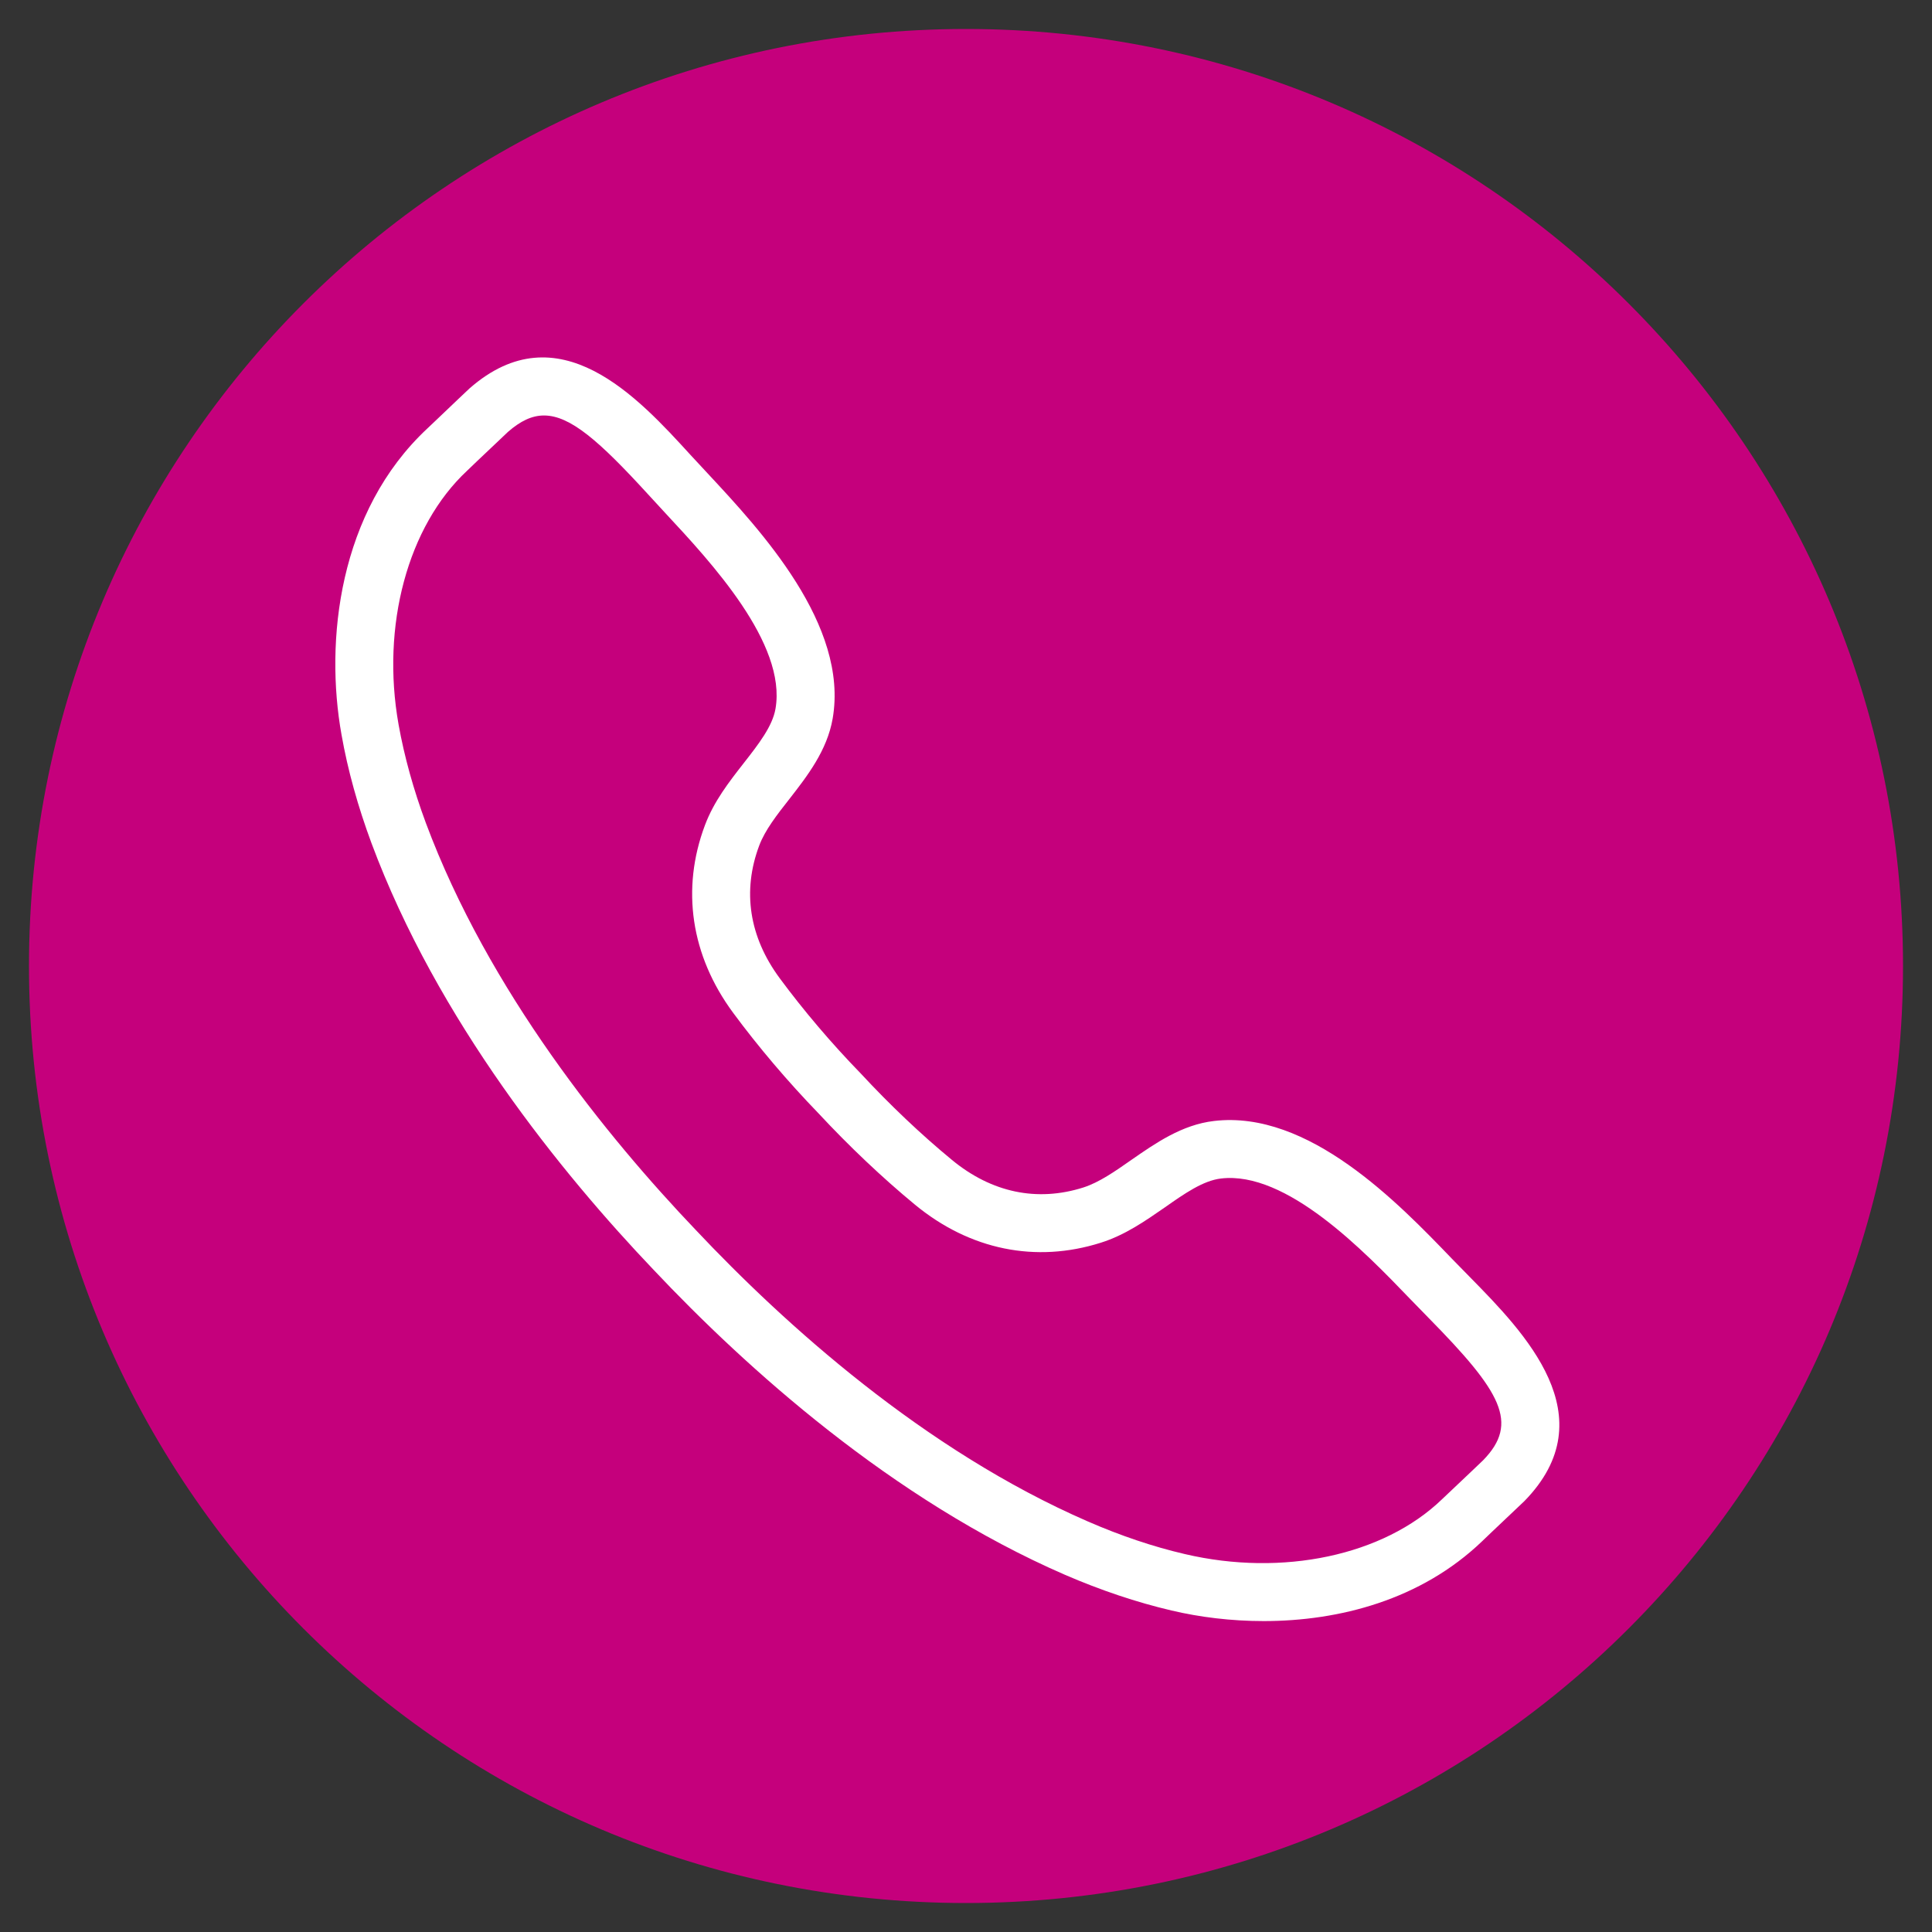
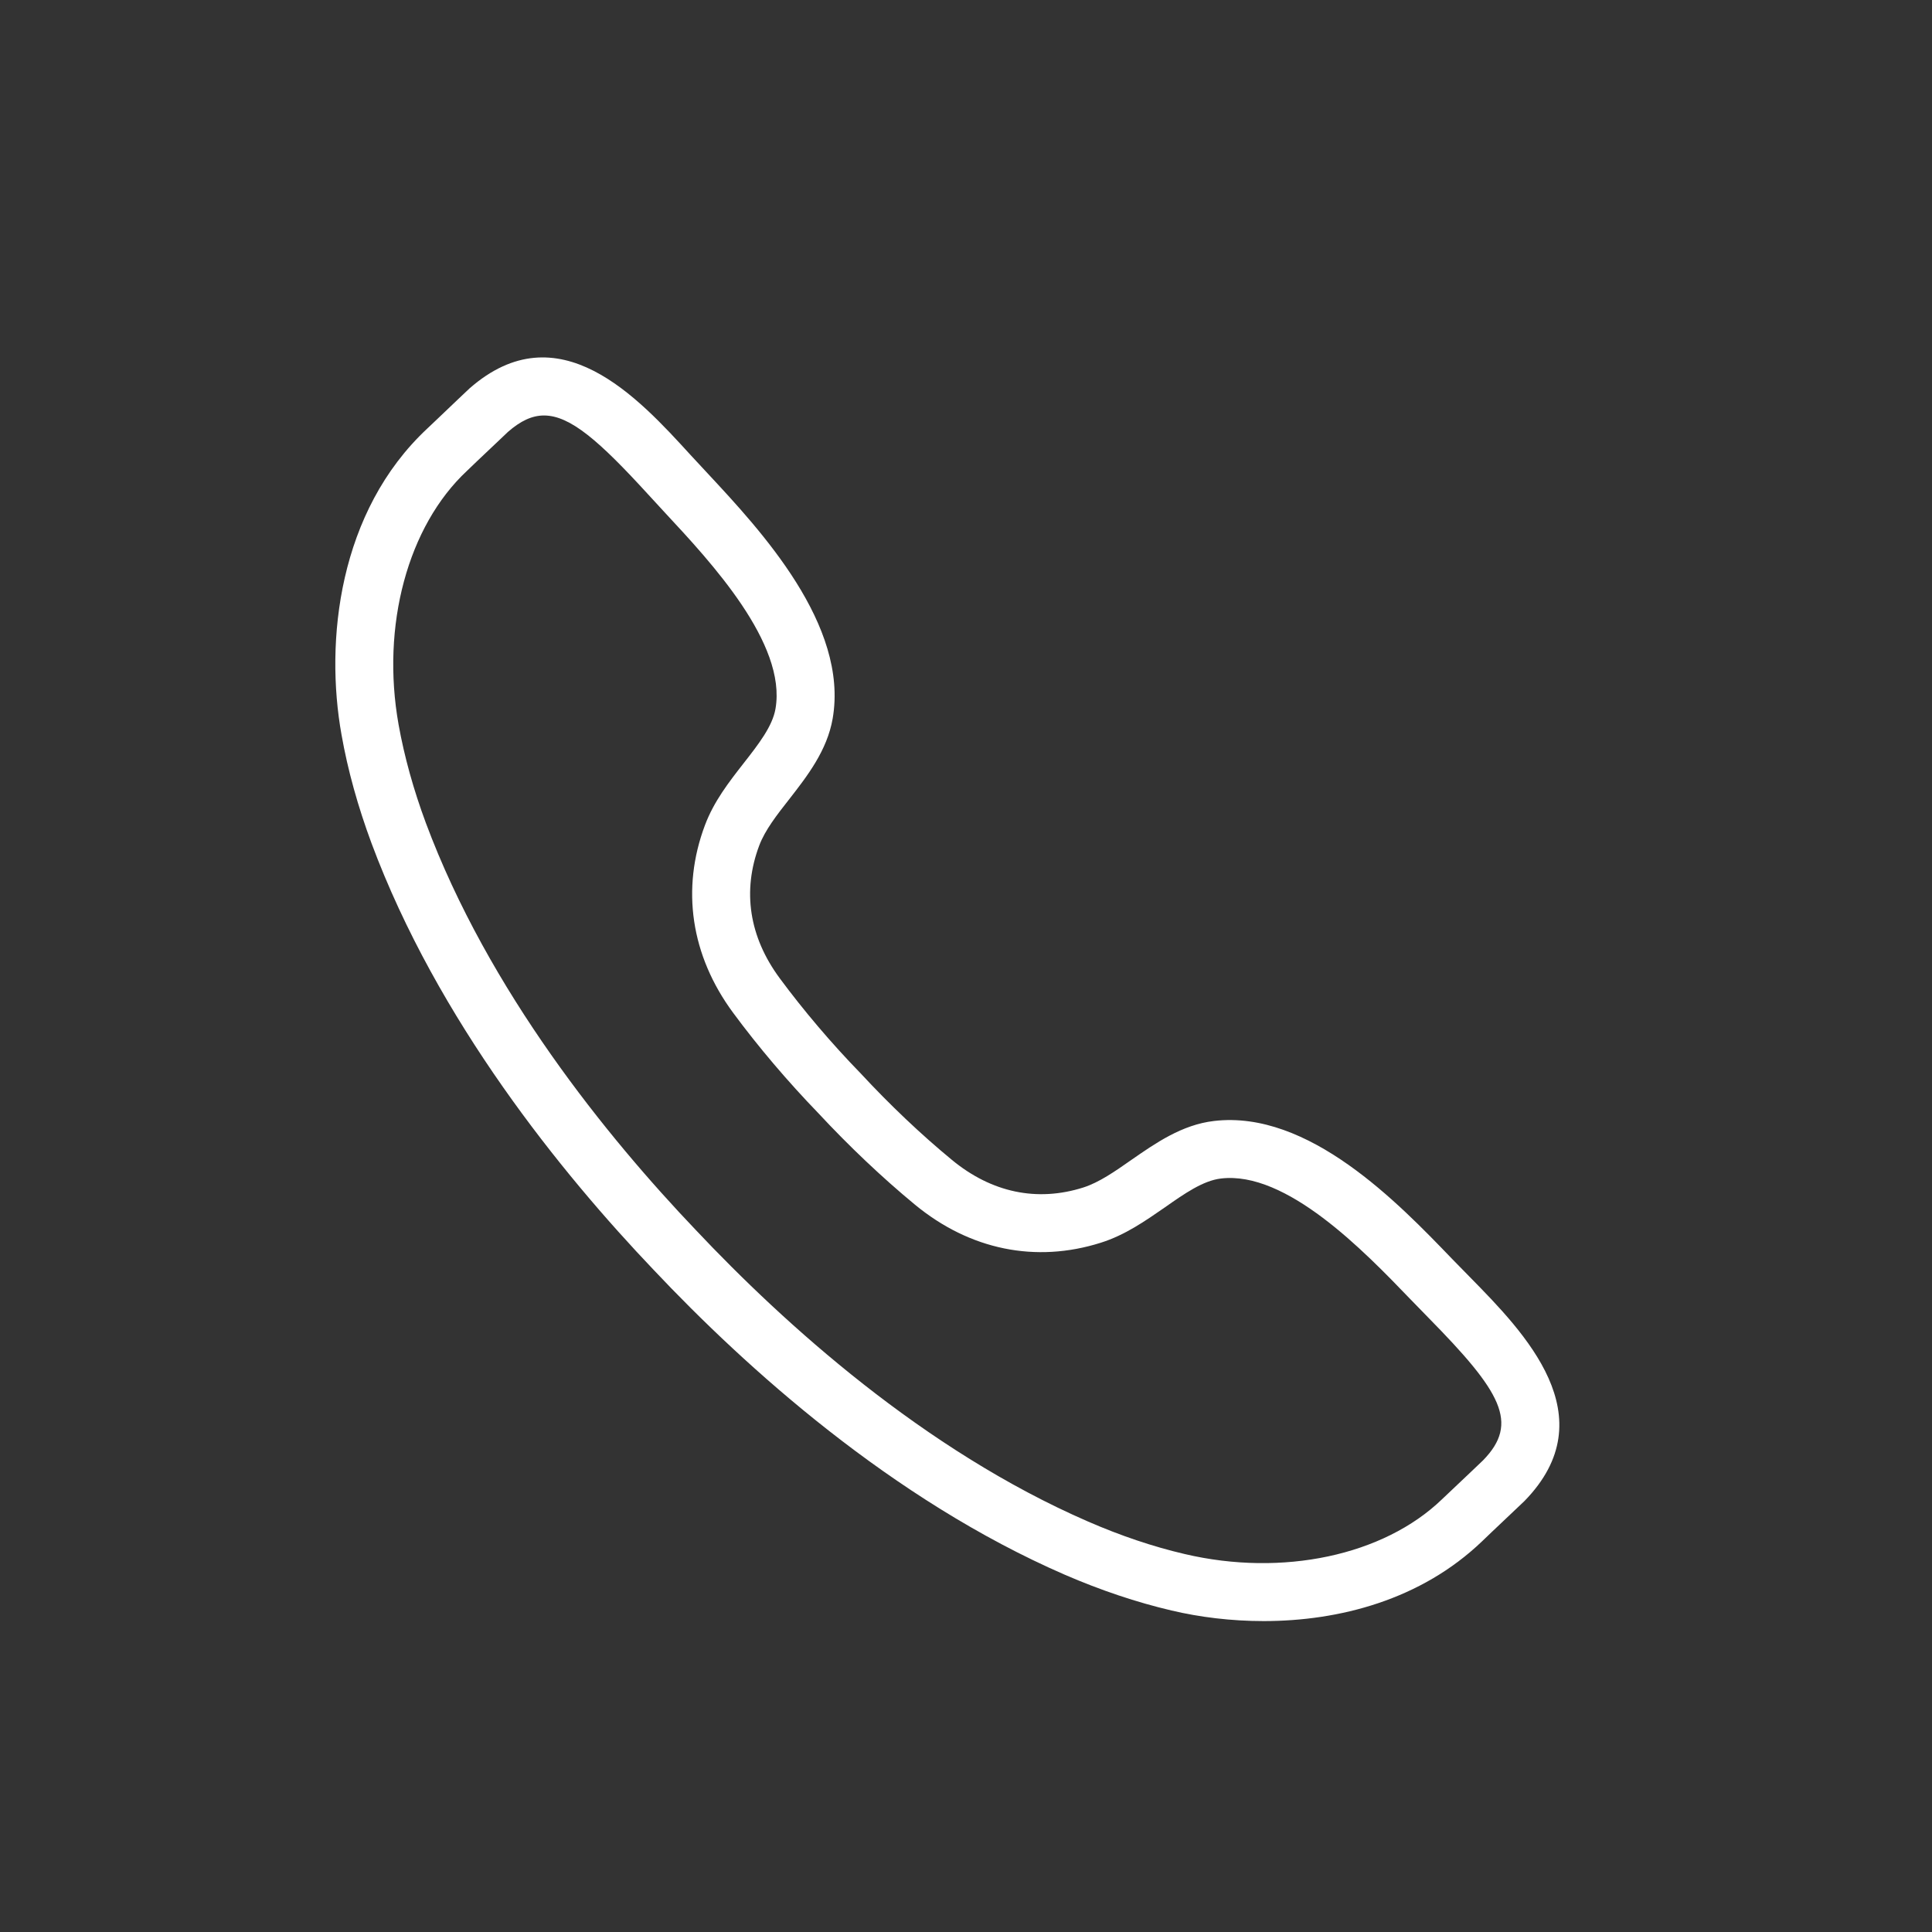
<svg xmlns="http://www.w3.org/2000/svg" width="100" zoomAndPan="magnify" viewBox="0 0 75 75" height="100" preserveAspectRatio="xMidYMid meet" version="1.0">
  <rect x="0" y="0" width="75" height="75" fill="#333333" stroke="none" />
  <defs>
    <clipPath id="dee3c3c856">
      <path d="M 1.125 1.125 L 73.875 1.125 L 73.875 73.875 L 1.125 73.875 Z M 1.125 1.125 " clip-rule="nonzero" />
    </clipPath>
    <clipPath id="4a95c834e4">
-       <path d="M 37.5 1.125 C 17.41 1.125 1.125 17.41 1.125 37.5 C 1.125 57.59 17.41 73.875 37.5 73.875 C 57.59 73.875 73.875 57.59 73.875 37.5 C 73.875 17.41 57.59 1.125 37.5 1.125 Z M 37.5 1.125 " clip-rule="nonzero" />
-     </clipPath>
+       </clipPath>
  </defs>
  <g clip-path="url(#dee3c3c856)">
    <g clip-path="url(#4a95c834e4)">
      <path fill="#c5007c" d="M 1.125 1.125 L 73.875 1.125 L 73.875 73.875 L 1.125 73.875 Z M 1.125 1.125 " fill-opacity="1" fill-rule="nonzero" />
    </g>
  </g>
  <path fill="#ffffff" d="M 58.371 57.484 L 58.383 57.484 Z M 21.117 16.129 C 20.648 16.129 20.203 16.344 19.719 16.766 C 19.664 16.816 18.973 17.477 18.52 17.902 L 18.129 18.277 C 15.828 20.426 14.789 24.289 15.473 28.129 C 15.695 29.367 16.051 30.652 16.531 31.945 C 18.961 38.469 23.57 44.141 27.012 47.75 C 30.438 51.387 35.855 56.293 42.238 59.066 C 43.504 59.617 44.766 60.043 45.992 60.328 C 49.789 61.219 53.707 60.387 55.973 58.207 L 56.352 57.848 C 56.789 57.434 57.477 56.785 57.574 56.688 C 58.988 55.238 58.281 54.031 55.449 51.152 L 54.742 50.426 C 52.949 48.562 49.938 45.445 47.395 45.75 C 46.703 45.832 45.98 46.336 45.219 46.871 C 44.457 47.398 43.676 47.945 42.734 48.242 C 40.207 49.043 37.648 48.52 35.52 46.766 C 34.25 45.719 32.953 44.488 31.777 43.223 C 30.59 41.996 29.434 40.637 28.457 39.312 C 26.82 37.094 26.434 34.512 27.367 32.031 C 27.715 31.105 28.301 30.355 28.871 29.625 C 29.445 28.891 29.988 28.195 30.105 27.512 C 30.543 24.98 27.594 21.816 25.832 19.922 L 25.145 19.176 C 23.277 17.133 22.141 16.129 21.117 16.129 Z M 49.055 62.93 C 47.789 62.93 46.566 62.777 45.48 62.52 C 44.125 62.203 42.73 61.734 41.34 61.133 C 34.609 58.207 28.945 53.082 25.379 49.301 C 21.797 45.543 16.984 39.613 14.422 32.734 C 13.895 31.312 13.5 29.898 13.258 28.523 C 12.605 24.887 13.141 19.852 16.59 16.633 L 16.973 16.27 C 17.449 15.812 18.199 15.105 18.227 15.078 C 21.68 12.051 24.766 15.426 26.805 17.66 L 27.48 18.387 C 29.527 20.586 32.953 24.262 32.324 27.895 C 32.109 29.137 31.332 30.133 30.648 31.012 C 30.16 31.633 29.699 32.223 29.473 32.824 C 28.809 34.59 29.082 36.371 30.27 37.977 C 31.188 39.219 32.273 40.5 33.414 41.672 C 34.539 42.887 35.758 44.043 36.953 45.027 C 38.492 46.297 40.258 46.668 42.055 46.098 C 42.668 45.902 43.277 45.477 43.926 45.023 C 44.844 44.387 45.879 43.66 47.129 43.516 C 50.801 43.082 54.281 46.699 56.363 48.863 L 57.055 49.57 C 59.176 51.73 62.383 54.992 59.176 58.273 C 59.129 58.32 58.375 59.035 57.898 59.484 L 57.535 59.832 C 55.16 62.109 51.984 62.93 49.055 62.93 " fill-opacity="1" fill-rule="nonzero" />
</svg>